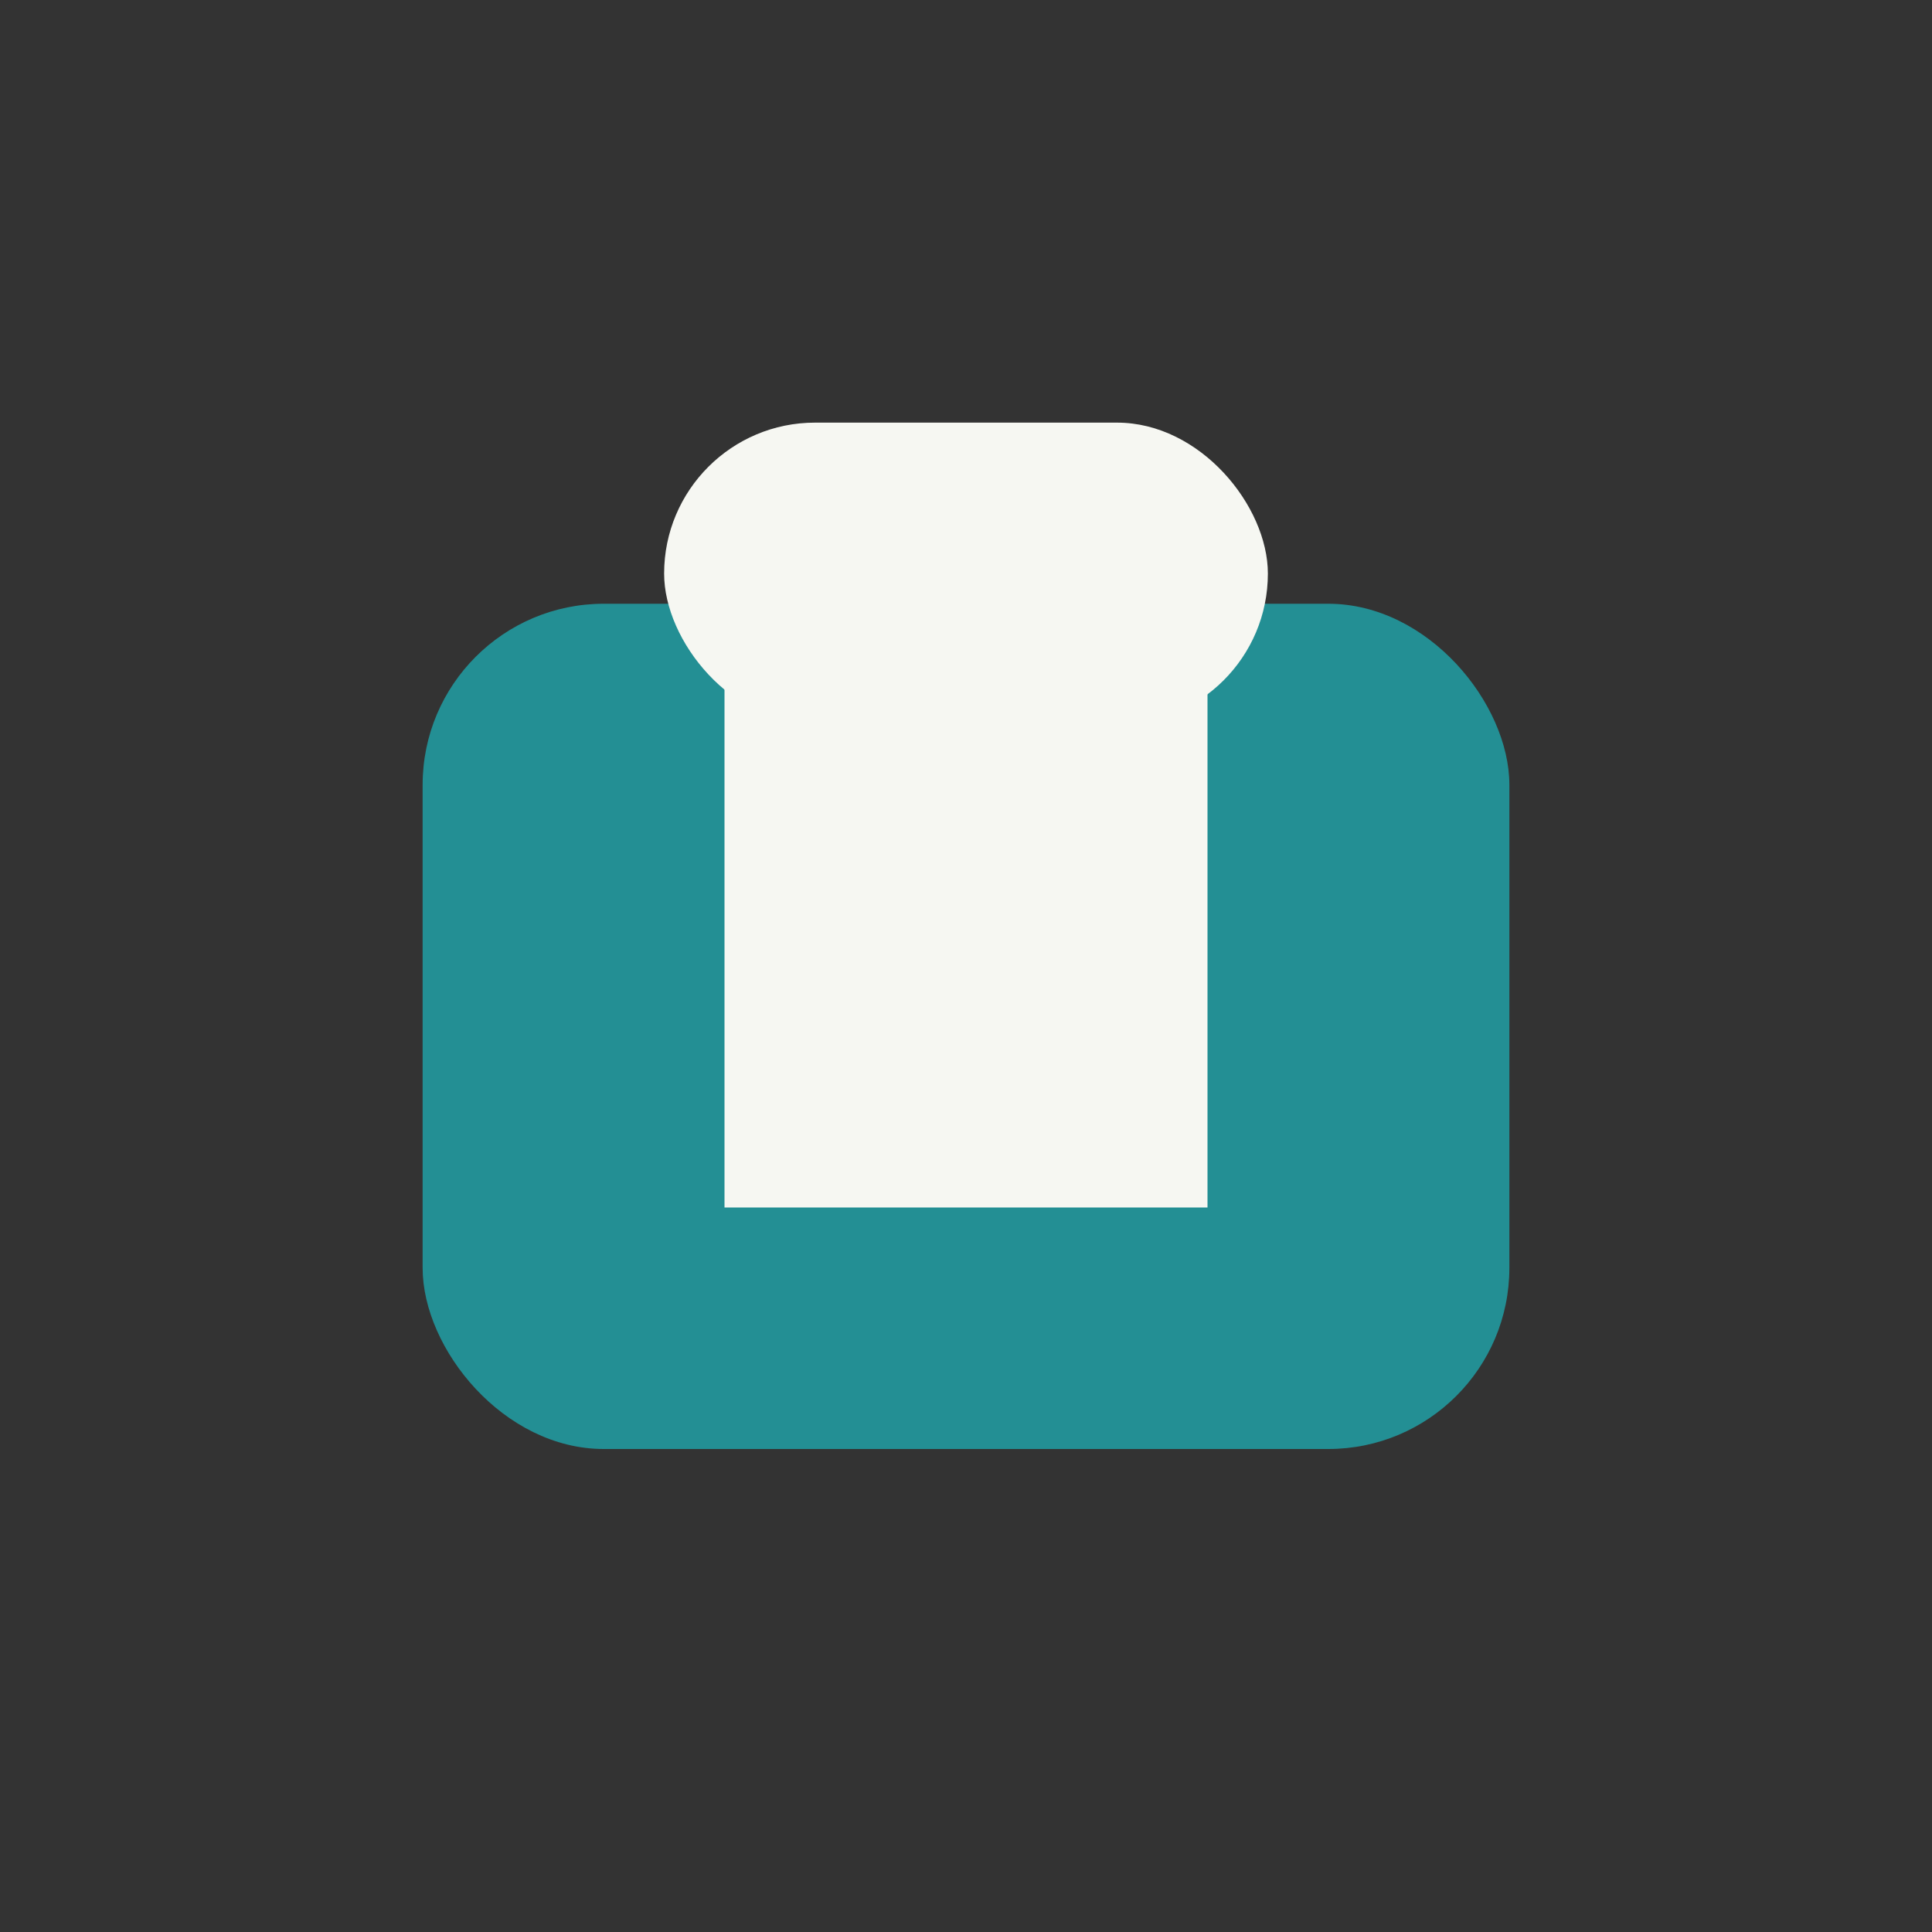
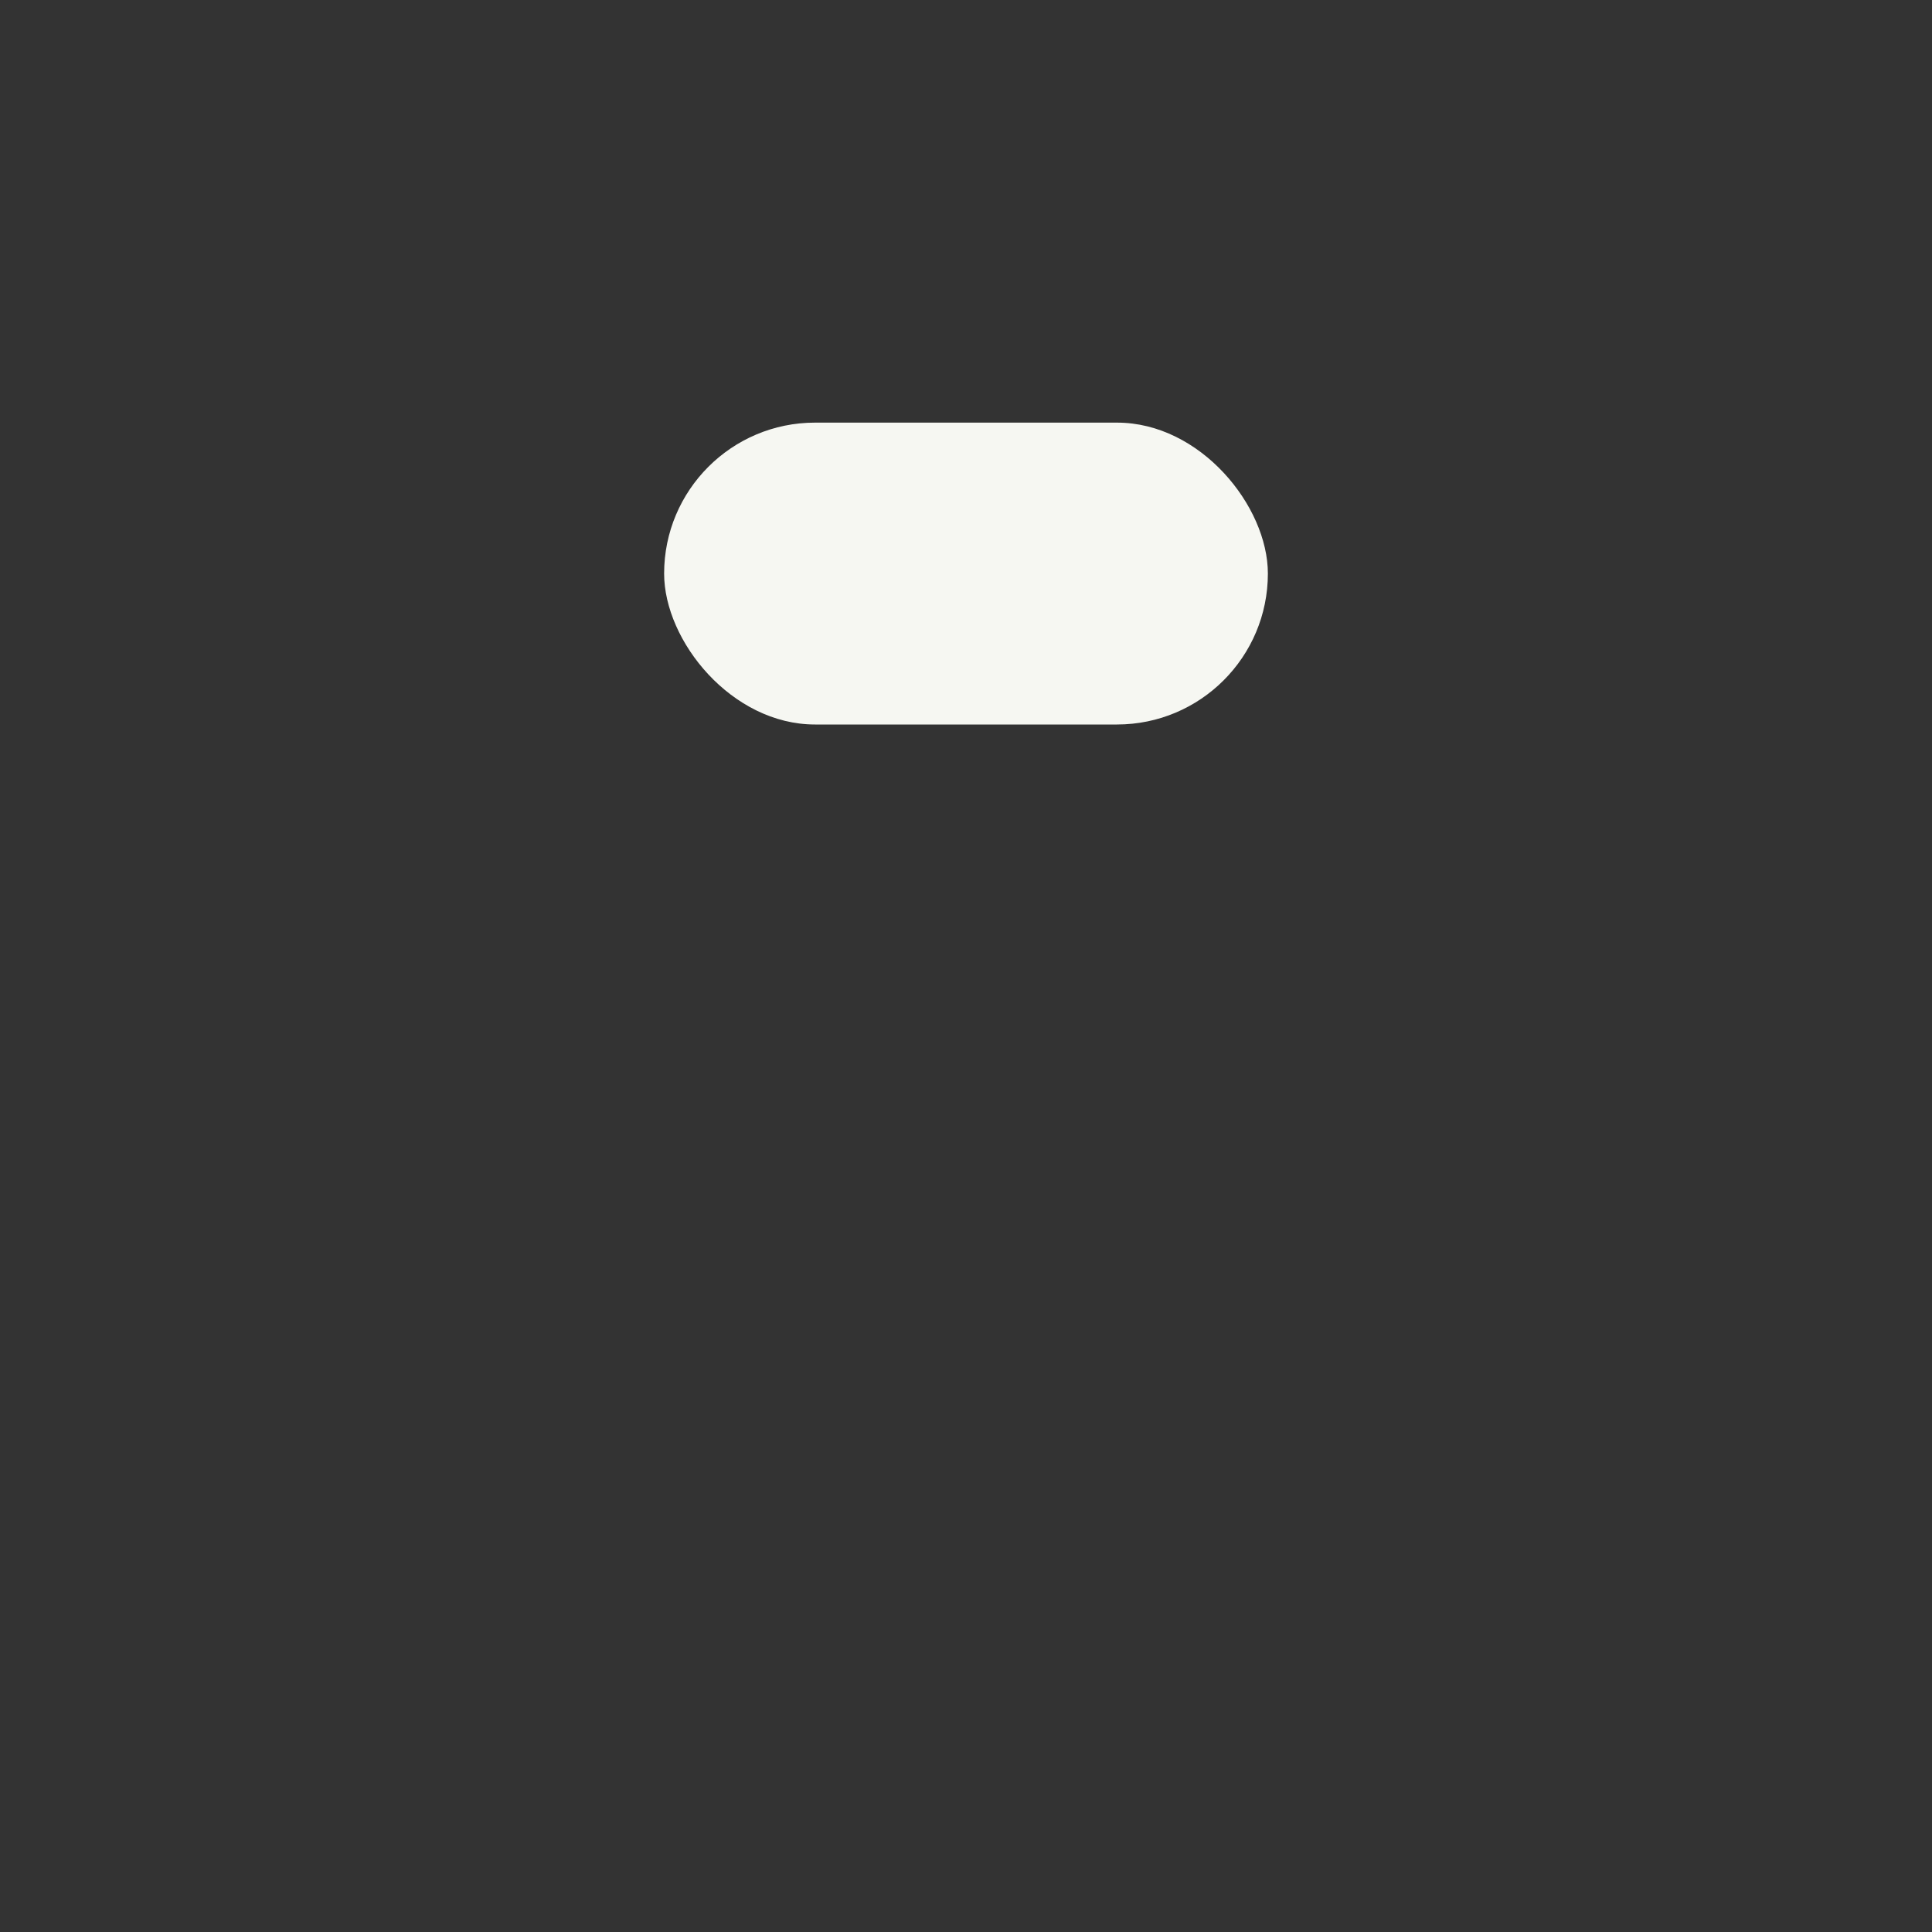
<svg xmlns="http://www.w3.org/2000/svg" width="32" height="32" viewBox="0 0 32 32">
  <rect x="0" y="0" width="32" height="32" fill="#333333" stroke="none" />
-   <rect x="7" y="10" width="18" height="14" rx="3" fill="#238F94" />
  <rect x="11" y="7" width="10" height="5" rx="2.5" fill="#F6F7F2" />
-   <rect x="12" y="10" width="8" height="10" fill="#F6F7F2" />
</svg>